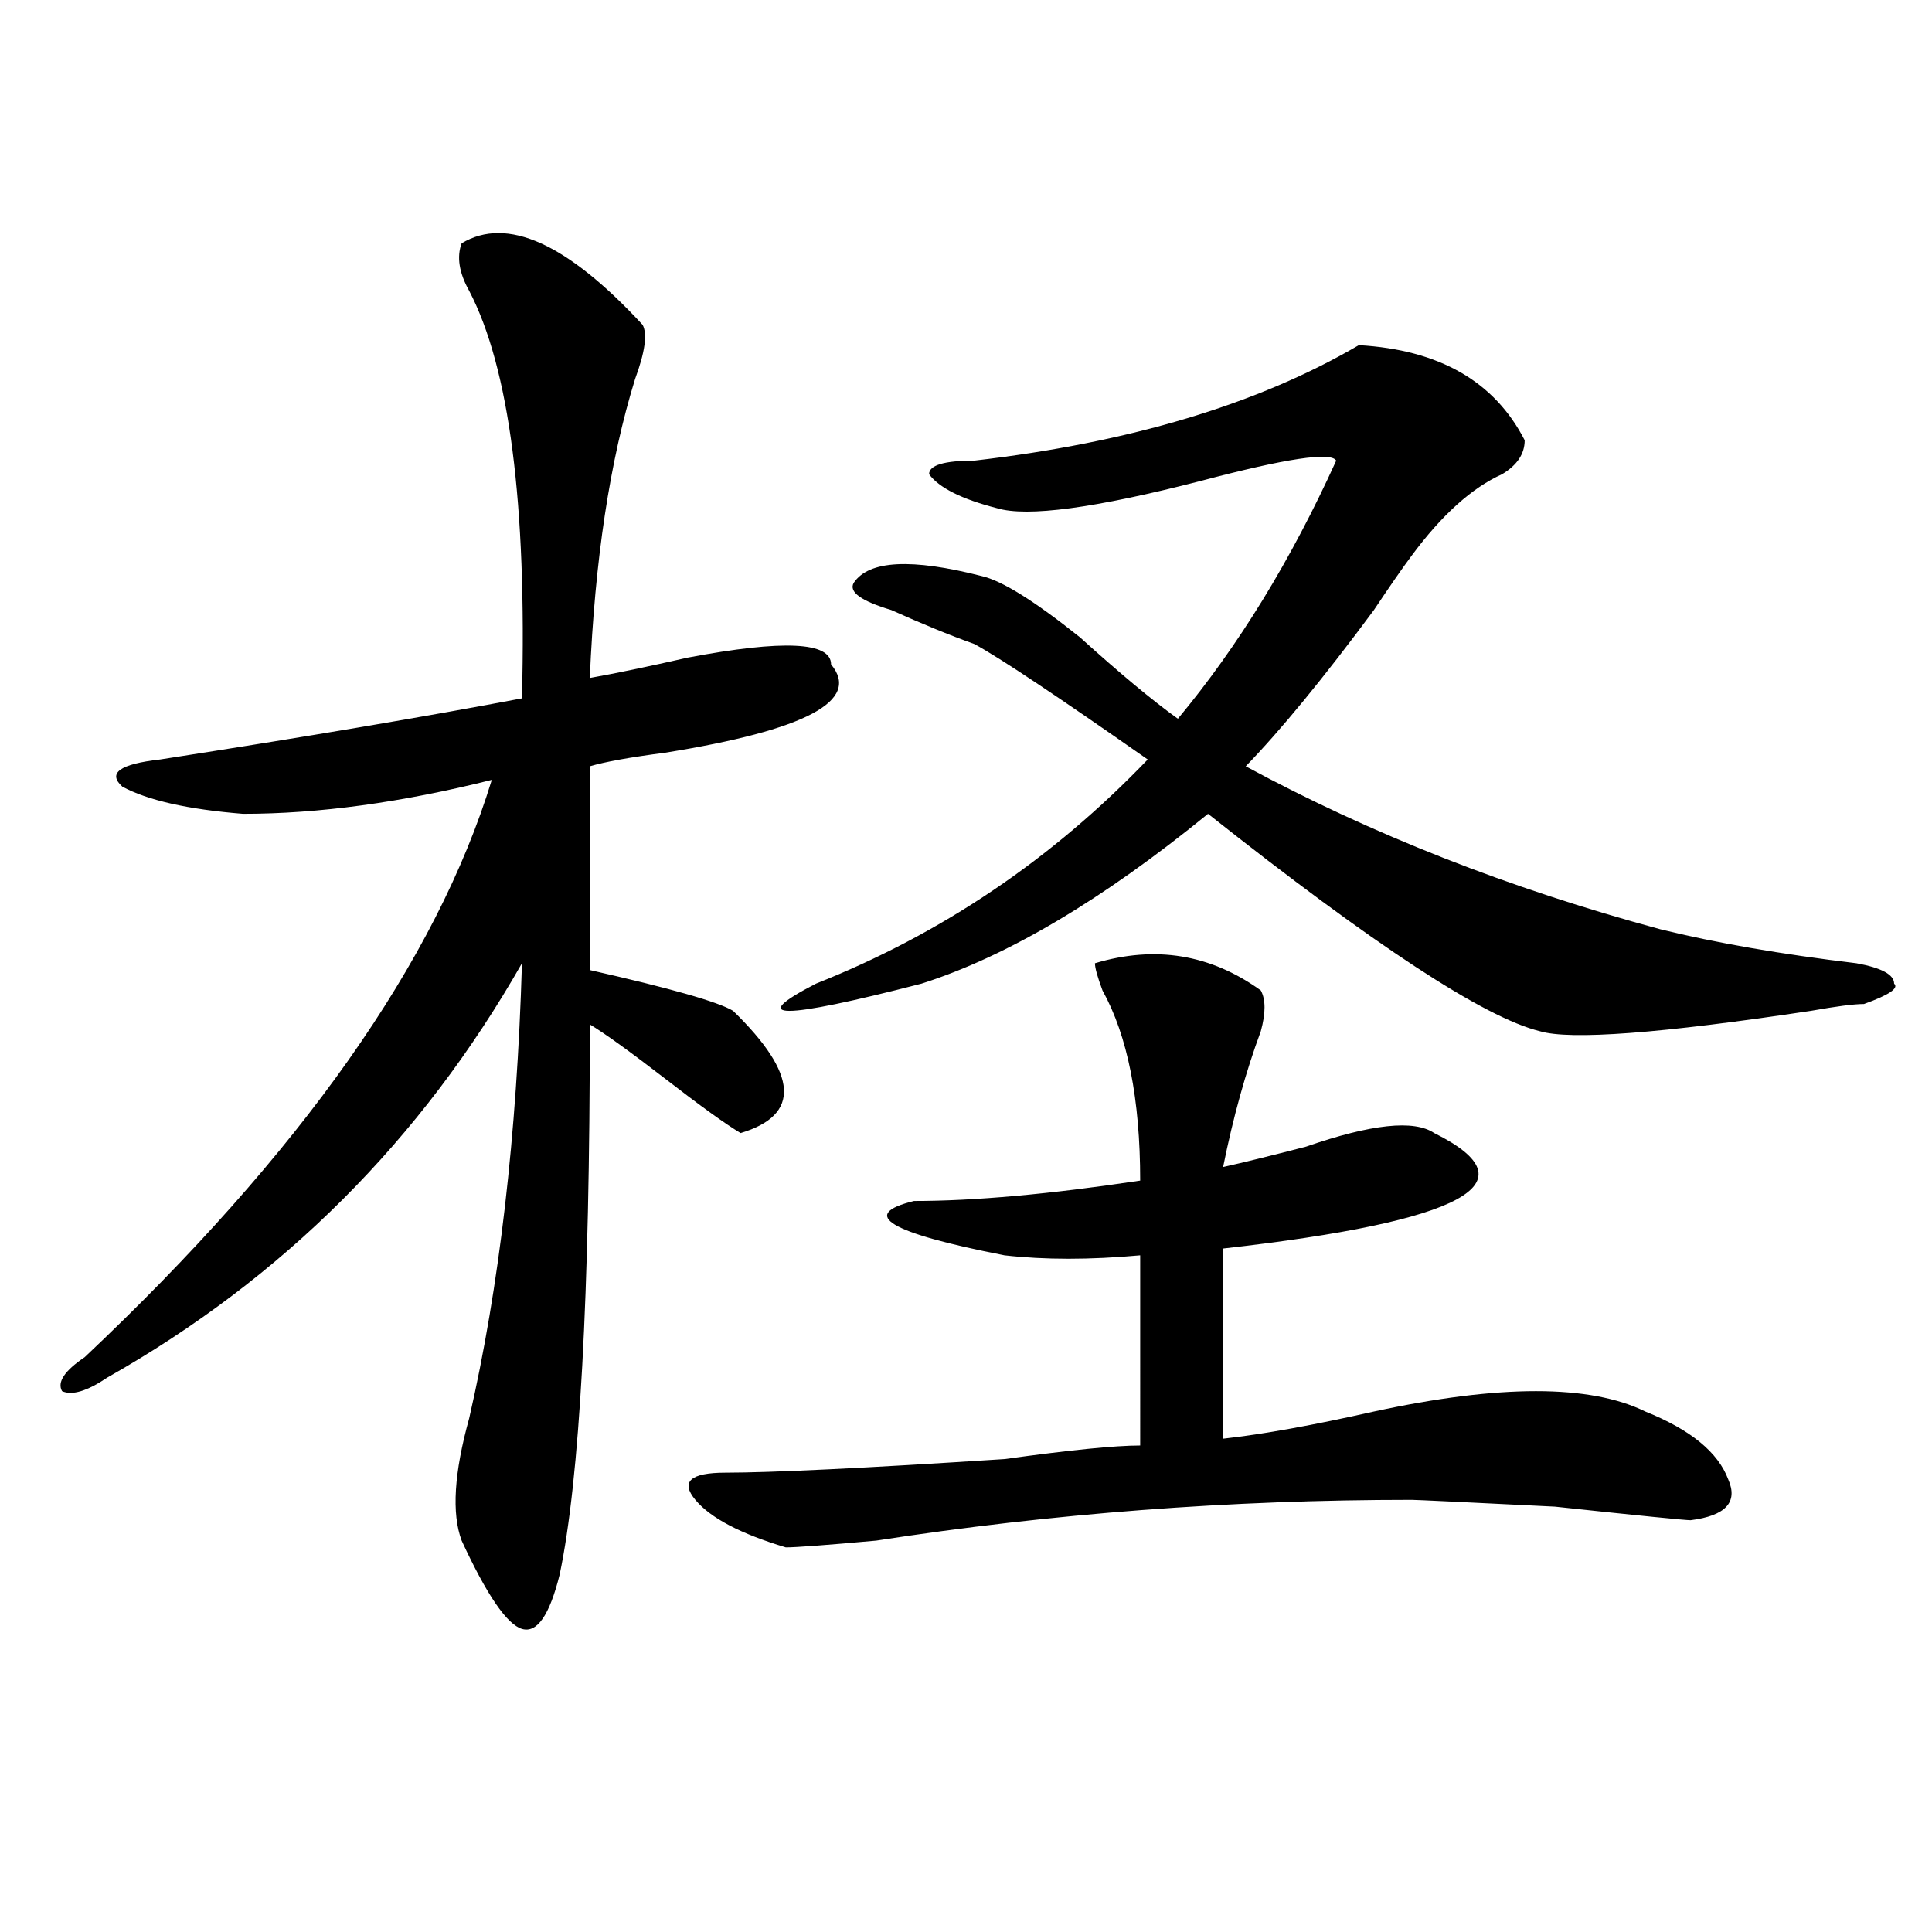
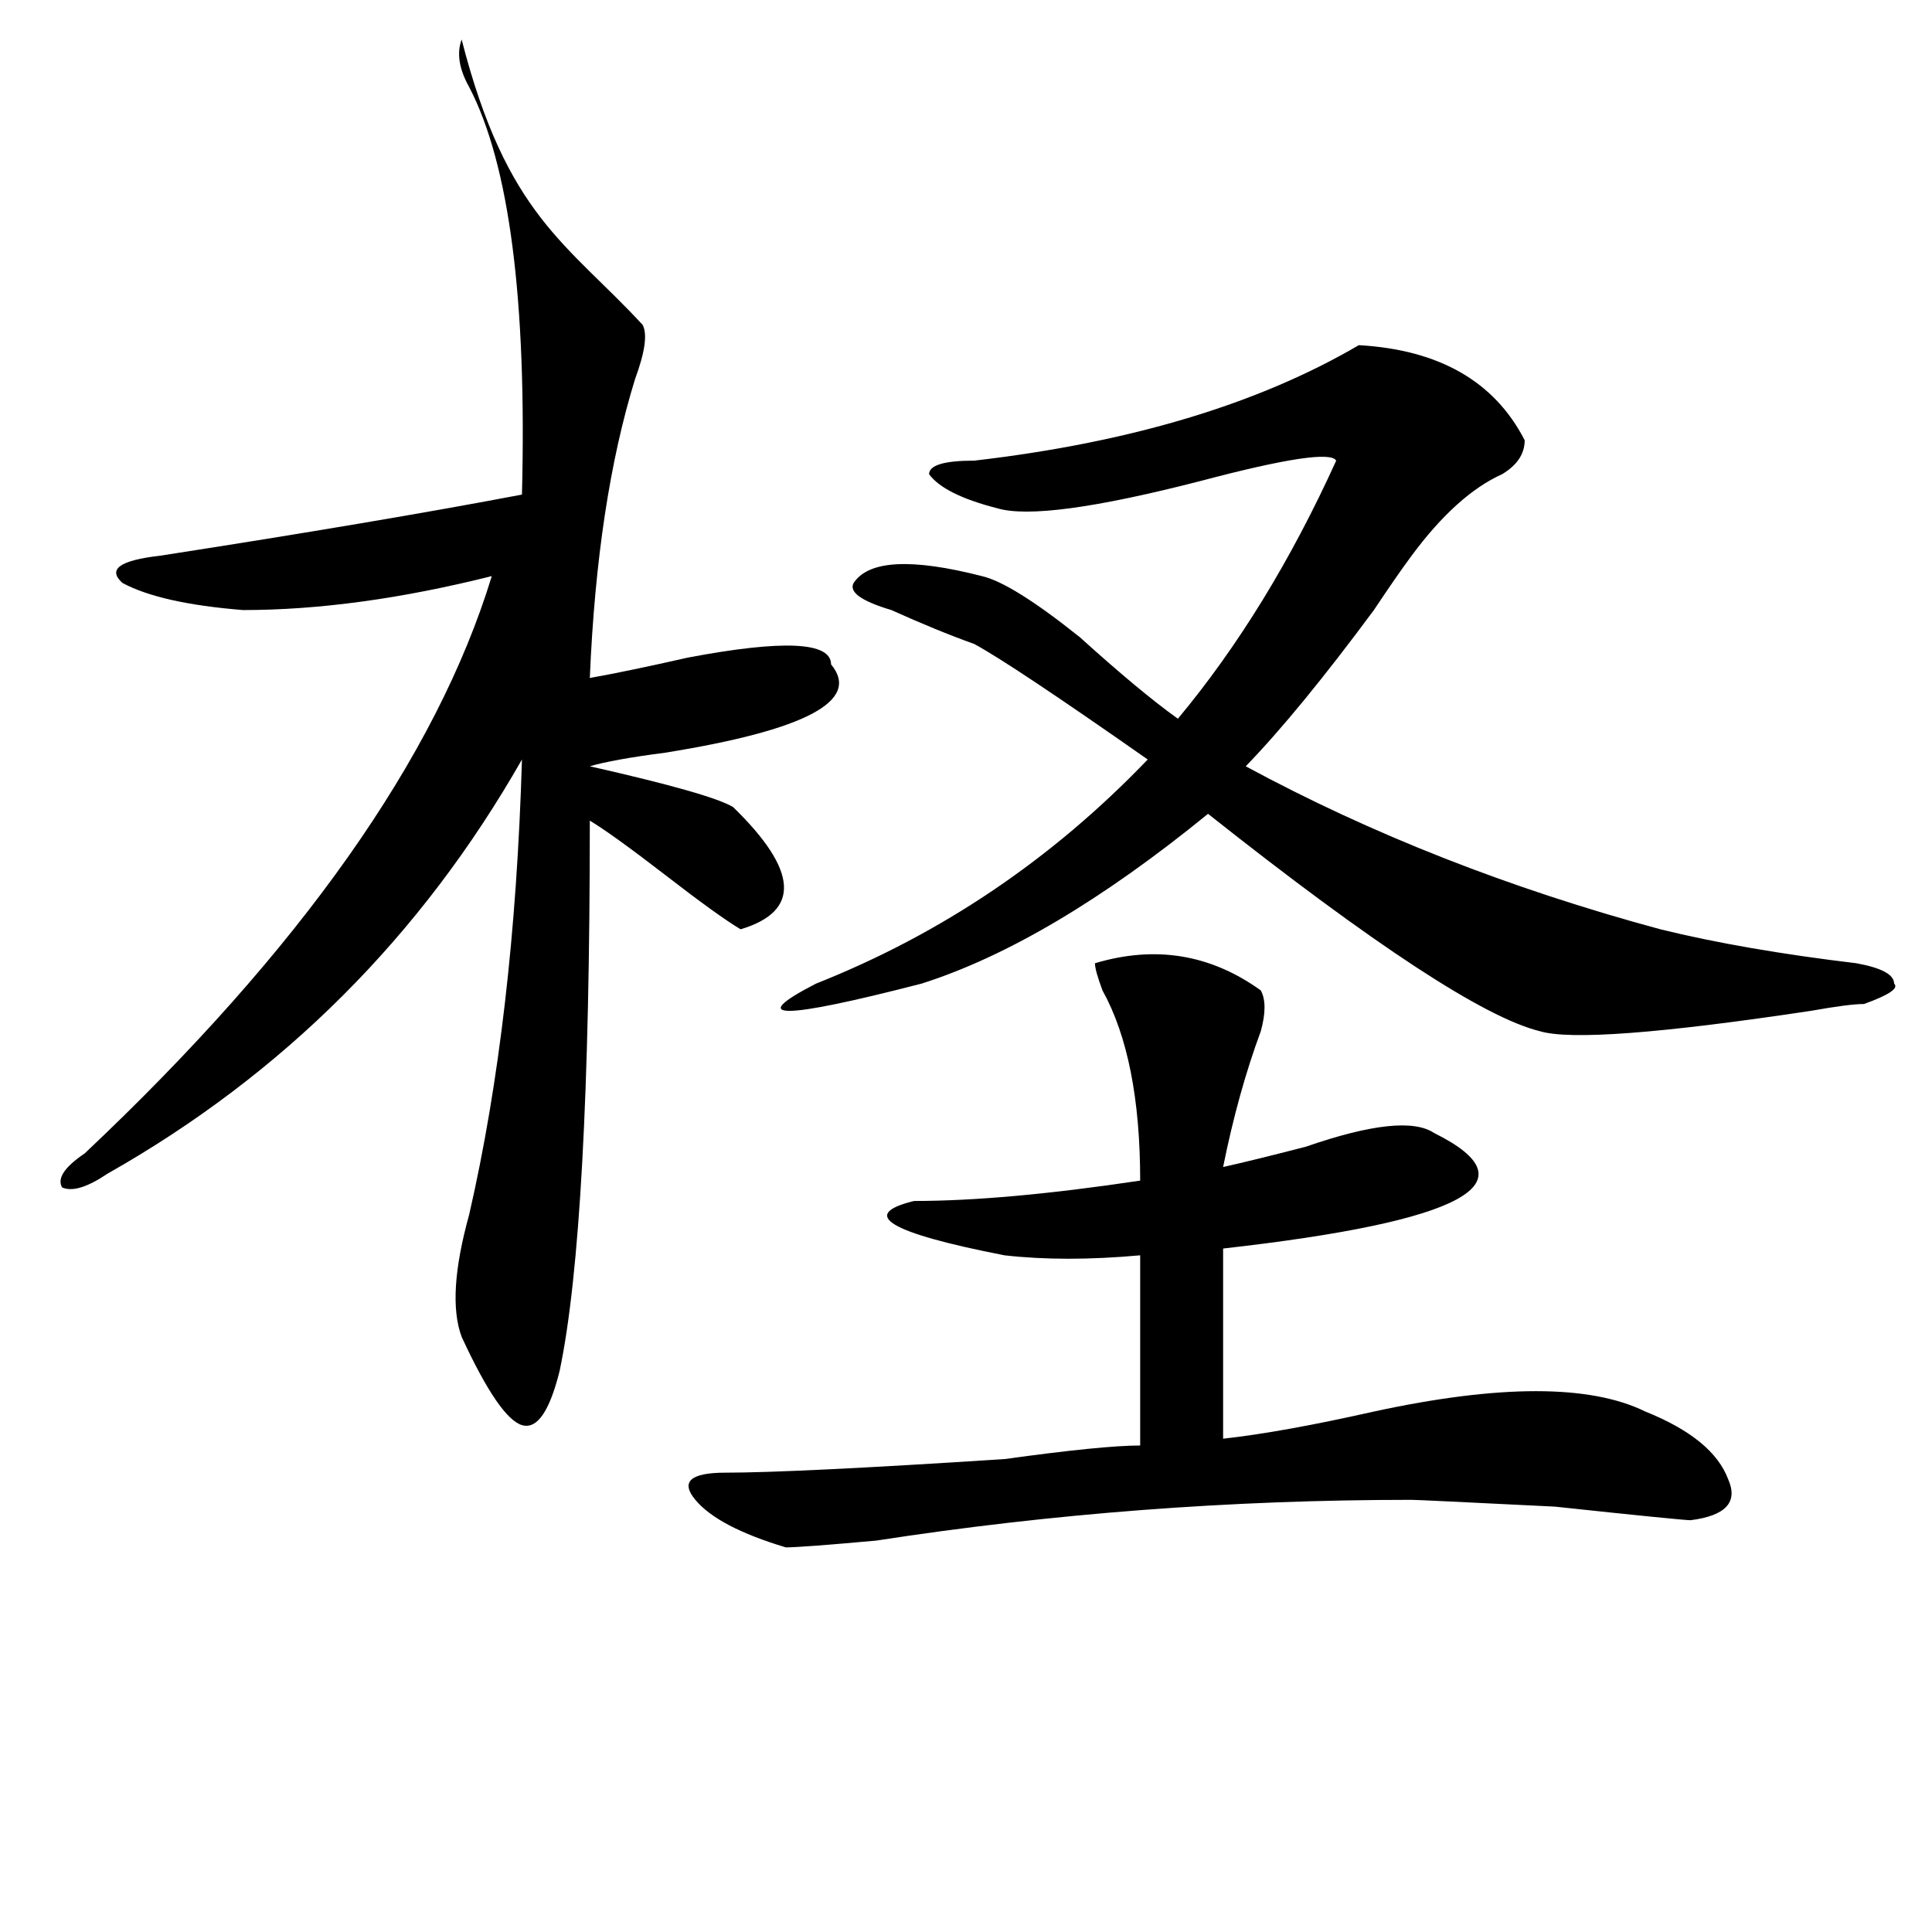
<svg xmlns="http://www.w3.org/2000/svg" version="1.1" id="图层_1" x="0px" y="0px" width="1000px" height="1000px" viewBox="0 0 1000 1000" enable-background="new 0 0 1000 1000" xml:space="preserve">
-   <path d="M332.602,168.109c2.562,4.724,1.28,14.063-3.902,28.125c-13.048,42.188-20.853,93.769-23.414,154.688  c12.987-2.307,29.878-5.822,50.73-10.547c49.39-9.338,74.145-8.185,74.145,3.516c15.609,18.787-13.048,34.003-85.852,45.703  c-18.231,2.362-31.219,4.725-39.023,7.031v105.469c41.585,9.394,66.34,16.425,74.145,21.094c33.78,32.85,35.121,53.943,3.902,63.281  c-7.805-4.669-20.853-14.063-39.023-28.125c-18.231-14.063-31.219-23.4-39.023-28.125c0,140.625-5.243,235.547-15.609,284.766  c-5.243,21.094-11.707,30.432-19.512,28.125c-7.805-2.362-18.231-17.578-31.219-45.703c-5.243-14.063-3.902-35.156,3.902-63.281  c15.609-67.95,24.694-146.447,27.316-235.547c-52.071,91.406-123.595,162.928-214.629,214.453  c-10.427,7.031-18.231,9.394-23.414,7.031c-2.622-4.669,1.28-10.547,11.707-17.578c111.827-105.469,182.069-205.06,210.727-298.828  c-46.828,11.756-89.754,17.578-128.777,17.578c-28.657-2.307-49.45-7.031-62.438-14.063c-7.805-7.031-1.341-11.7,19.512-14.063  c75.425-11.7,137.862-22.247,187.313-31.641c2.562-100.745-6.524-171.058-27.316-210.938c-5.243-9.339-6.524-17.578-3.902-24.609  C262.359,111.859,293.578,125.922,332.602,168.109z M652.594,512.641c2.562,4.725,2.562,11.756,0,21.094  c-7.805,21.094-14.329,44.55-19.512,70.313c10.366-2.307,24.694-5.822,42.926-10.547c33.78-11.7,55.913-14.063,66.34-7.031  c52.011,25.818,15.609,45.703-109.266,59.766v98.438c20.792-2.307,46.828-7.031,78.047-14.063  c64.999-14.063,111.827-14.063,140.484,0c23.414,9.394,37.683,21.094,42.926,35.156c5.183,11.756-1.341,18.787-19.512,21.094  c-2.622,0-26.036-2.307-70.242-7.031c-46.828-2.307-71.583-3.516-74.145-3.516c-93.656,0-186.032,7.031-277.066,21.094  c-26.036,2.362-41.646,3.516-46.828,3.516c-23.414-7.031-39.023-15.216-46.828-24.609c-7.805-9.338-2.622-14.063,15.609-14.063  c23.414,0,71.522-2.307,144.387-7.031c33.78-4.669,57.194-7.031,70.242-7.031V649.75c-26.036,2.362-49.45,2.362-70.242,0  c-59.876-11.7-75.485-21.094-46.828-28.125c31.219,0,70.242-3.516,117.07-10.547c0-42.188-6.524-74.981-19.512-98.438  c-2.622-7.031-3.902-11.7-3.902-14.063C597.961,489.24,626.558,493.909,652.594,512.641z M703.324,178.656  c41.585,2.362,70.242,18.786,85.852,49.219c0,7.031-3.902,12.909-11.707,17.578c-15.609,7.031-31.219,21.094-46.828,42.188  c-5.243,7.031-11.707,16.425-19.512,28.125c-26.036,35.156-48.169,62.128-66.34,80.859c64.999,35.156,136.582,63.281,214.629,84.375  c28.597,7.031,62.438,12.909,101.461,17.578c12.987,2.362,19.512,5.878,19.512,10.547c2.562,2.362-2.622,5.878-15.609,10.547  c-5.243,0-14.329,1.209-27.316,3.516c-78.047,11.756-124.875,15.271-140.484,10.547c-28.657-7.031-85.852-44.494-171.703-112.5  c-54.633,44.55-104.083,73.828-148.289,87.891c-72.864,18.787-91.095,18.787-54.633,0c64.999-25.763,122.253-64.435,171.703-116.016  c-46.828-32.794-76.767-52.734-89.754-59.766c-13.048-4.669-27.316-10.547-42.926-17.578c-15.609-4.669-22.134-9.338-19.512-14.063  c7.805-11.7,29.878-12.854,66.34-3.516c10.366,2.362,27.316,12.909,50.73,31.641c20.792,18.787,37.683,32.85,50.73,42.188  c31.219-37.463,58.535-82.013,81.949-133.594c-2.622-4.669-26.036-1.153-70.242,10.547c-54.633,14.063-89.754,18.787-105.363,14.063  c-18.231-4.669-29.938-10.547-35.121-17.578c0-4.669,7.805-7.031,23.414-7.031C584.913,229.083,651.253,209.144,703.324,178.656z" />
+   <path d="M332.602,168.109c2.562,4.724,1.28,14.063-3.902,28.125c-13.048,42.188-20.853,93.769-23.414,154.688  c12.987-2.307,29.878-5.822,50.73-10.547c49.39-9.338,74.145-8.185,74.145,3.516c15.609,18.787-13.048,34.003-85.852,45.703  c-18.231,2.362-31.219,4.725-39.023,7.031c41.585,9.394,66.34,16.425,74.145,21.094c33.78,32.85,35.121,53.943,3.902,63.281  c-7.805-4.669-20.853-14.063-39.023-28.125c-18.231-14.063-31.219-23.4-39.023-28.125c0,140.625-5.243,235.547-15.609,284.766  c-5.243,21.094-11.707,30.432-19.512,28.125c-7.805-2.362-18.231-17.578-31.219-45.703c-5.243-14.063-3.902-35.156,3.902-63.281  c15.609-67.95,24.694-146.447,27.316-235.547c-52.071,91.406-123.595,162.928-214.629,214.453  c-10.427,7.031-18.231,9.394-23.414,7.031c-2.622-4.669,1.28-10.547,11.707-17.578c111.827-105.469,182.069-205.06,210.727-298.828  c-46.828,11.756-89.754,17.578-128.777,17.578c-28.657-2.307-49.45-7.031-62.438-14.063c-7.805-7.031-1.341-11.7,19.512-14.063  c75.425-11.7,137.862-22.247,187.313-31.641c2.562-100.745-6.524-171.058-27.316-210.938c-5.243-9.339-6.524-17.578-3.902-24.609  C262.359,111.859,293.578,125.922,332.602,168.109z M652.594,512.641c2.562,4.725,2.562,11.756,0,21.094  c-7.805,21.094-14.329,44.55-19.512,70.313c10.366-2.307,24.694-5.822,42.926-10.547c33.78-11.7,55.913-14.063,66.34-7.031  c52.011,25.818,15.609,45.703-109.266,59.766v98.438c20.792-2.307,46.828-7.031,78.047-14.063  c64.999-14.063,111.827-14.063,140.484,0c23.414,9.394,37.683,21.094,42.926,35.156c5.183,11.756-1.341,18.787-19.512,21.094  c-2.622,0-26.036-2.307-70.242-7.031c-46.828-2.307-71.583-3.516-74.145-3.516c-93.656,0-186.032,7.031-277.066,21.094  c-26.036,2.362-41.646,3.516-46.828,3.516c-23.414-7.031-39.023-15.216-46.828-24.609c-7.805-9.338-2.622-14.063,15.609-14.063  c23.414,0,71.522-2.307,144.387-7.031c33.78-4.669,57.194-7.031,70.242-7.031V649.75c-26.036,2.362-49.45,2.362-70.242,0  c-59.876-11.7-75.485-21.094-46.828-28.125c31.219,0,70.242-3.516,117.07-10.547c0-42.188-6.524-74.981-19.512-98.438  c-2.622-7.031-3.902-11.7-3.902-14.063C597.961,489.24,626.558,493.909,652.594,512.641z M703.324,178.656  c41.585,2.362,70.242,18.786,85.852,49.219c0,7.031-3.902,12.909-11.707,17.578c-15.609,7.031-31.219,21.094-46.828,42.188  c-5.243,7.031-11.707,16.425-19.512,28.125c-26.036,35.156-48.169,62.128-66.34,80.859c64.999,35.156,136.582,63.281,214.629,84.375  c28.597,7.031,62.438,12.909,101.461,17.578c12.987,2.362,19.512,5.878,19.512,10.547c2.562,2.362-2.622,5.878-15.609,10.547  c-5.243,0-14.329,1.209-27.316,3.516c-78.047,11.756-124.875,15.271-140.484,10.547c-28.657-7.031-85.852-44.494-171.703-112.5  c-54.633,44.55-104.083,73.828-148.289,87.891c-72.864,18.787-91.095,18.787-54.633,0c64.999-25.763,122.253-64.435,171.703-116.016  c-46.828-32.794-76.767-52.734-89.754-59.766c-13.048-4.669-27.316-10.547-42.926-17.578c-15.609-4.669-22.134-9.338-19.512-14.063  c7.805-11.7,29.878-12.854,66.34-3.516c10.366,2.362,27.316,12.909,50.73,31.641c20.792,18.787,37.683,32.85,50.73,42.188  c31.219-37.463,58.535-82.013,81.949-133.594c-2.622-4.669-26.036-1.153-70.242,10.547c-54.633,14.063-89.754,18.787-105.363,14.063  c-18.231-4.669-29.938-10.547-35.121-17.578c0-4.669,7.805-7.031,23.414-7.031C584.913,229.083,651.253,209.144,703.324,178.656z" />
</svg>